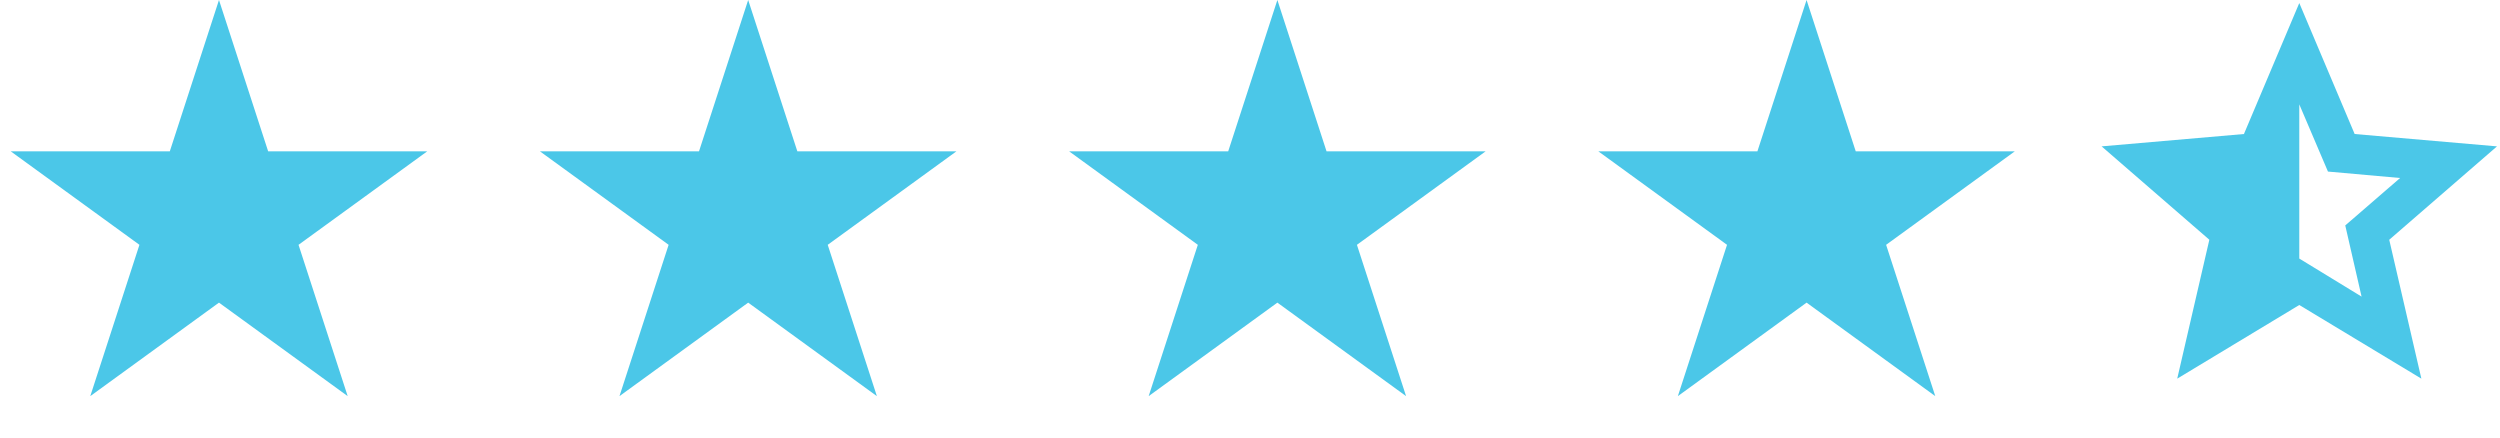
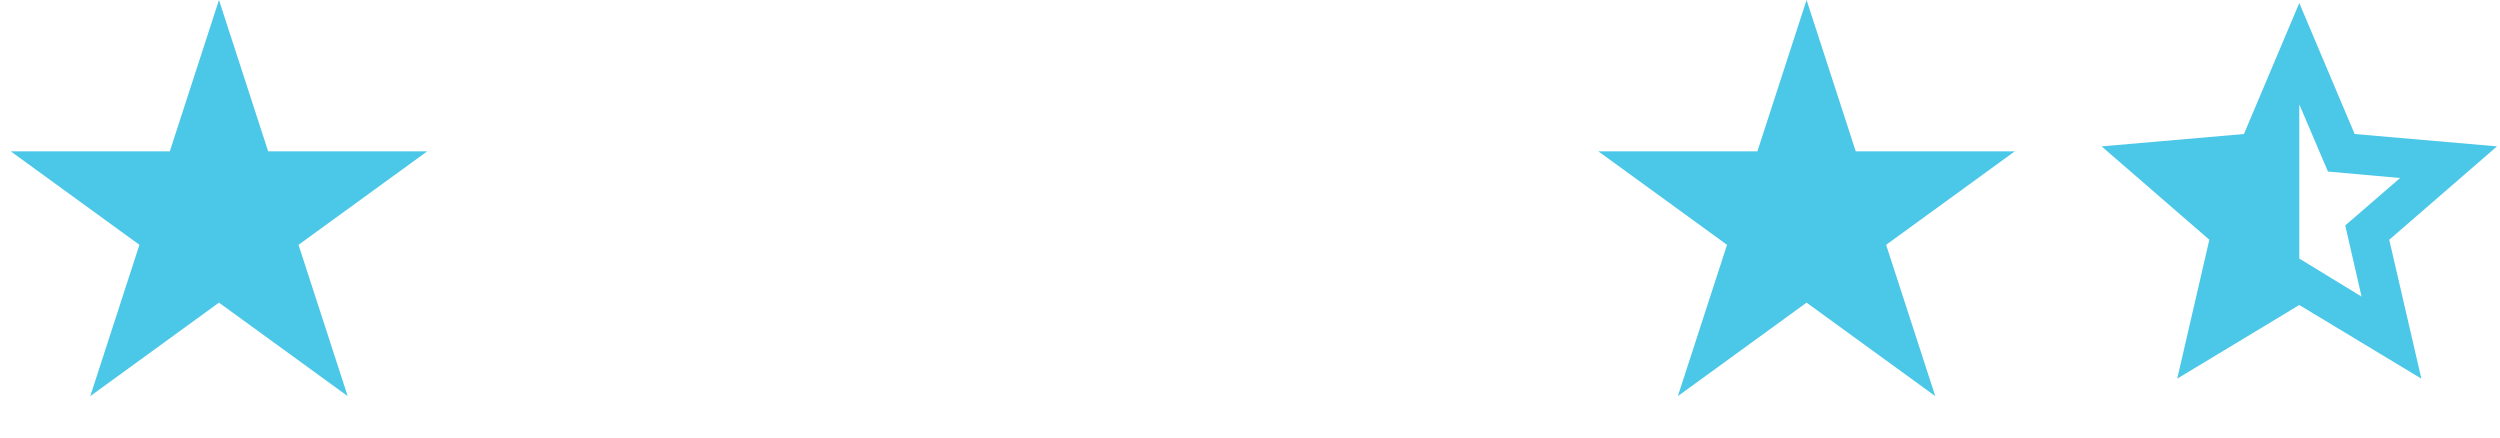
<svg xmlns="http://www.w3.org/2000/svg" width="137" height="24" viewBox="0 0 137 24" fill="none">
  <path d="M12 0L14.694 8.292H23.413L16.359 13.416L19.053 21.708L12 16.584L4.947 21.708L7.641 13.416L0.587 8.292H9.306L12 0Z" fill="#4BC7E8" />
-   <path d="M41 0L43.694 8.292H52.413L45.359 13.416L48.053 21.708L41 16.584L33.947 21.708L36.641 13.416L29.587 8.292H38.306L41 0Z" fill="#4BC7E8" />
-   <path d="M70 0L72.694 8.292H81.413L74.359 13.416L77.053 21.708L70 16.584L62.947 21.708L65.641 13.416L58.587 8.292H67.306L70 0Z" fill="#4BC7E8" />
  <path d="M99 0L101.694 8.292H110.413L103.359 13.416L106.053 21.708L99 16.584L91.947 21.708L94.641 13.416L87.587 8.292H96.306L99 0Z" fill="#4BC7E8" />
-   <path d="M129.414 16.254L128.52 12.354L131.526 9.754L127.572 9.402L126.001 5.719V14.169L129.414 16.254ZM119.312 20.75L121.072 13.139L115.168 8.021L122.968 7.344L126.001 0.167L129.035 7.344L136.835 8.021L130.93 13.139L132.691 20.75L126.001 16.714L119.312 20.75Z" fill="#4BC7E8" />
+   <path d="M129.414 16.254L128.52 12.354L131.526 9.754L127.572 9.402L126.001 5.719V14.169ZM119.312 20.75L121.072 13.139L115.168 8.021L122.968 7.344L126.001 0.167L129.035 7.344L136.835 8.021L130.93 13.139L132.691 20.75L126.001 16.714L119.312 20.75Z" fill="#4BC7E8" />
</svg>